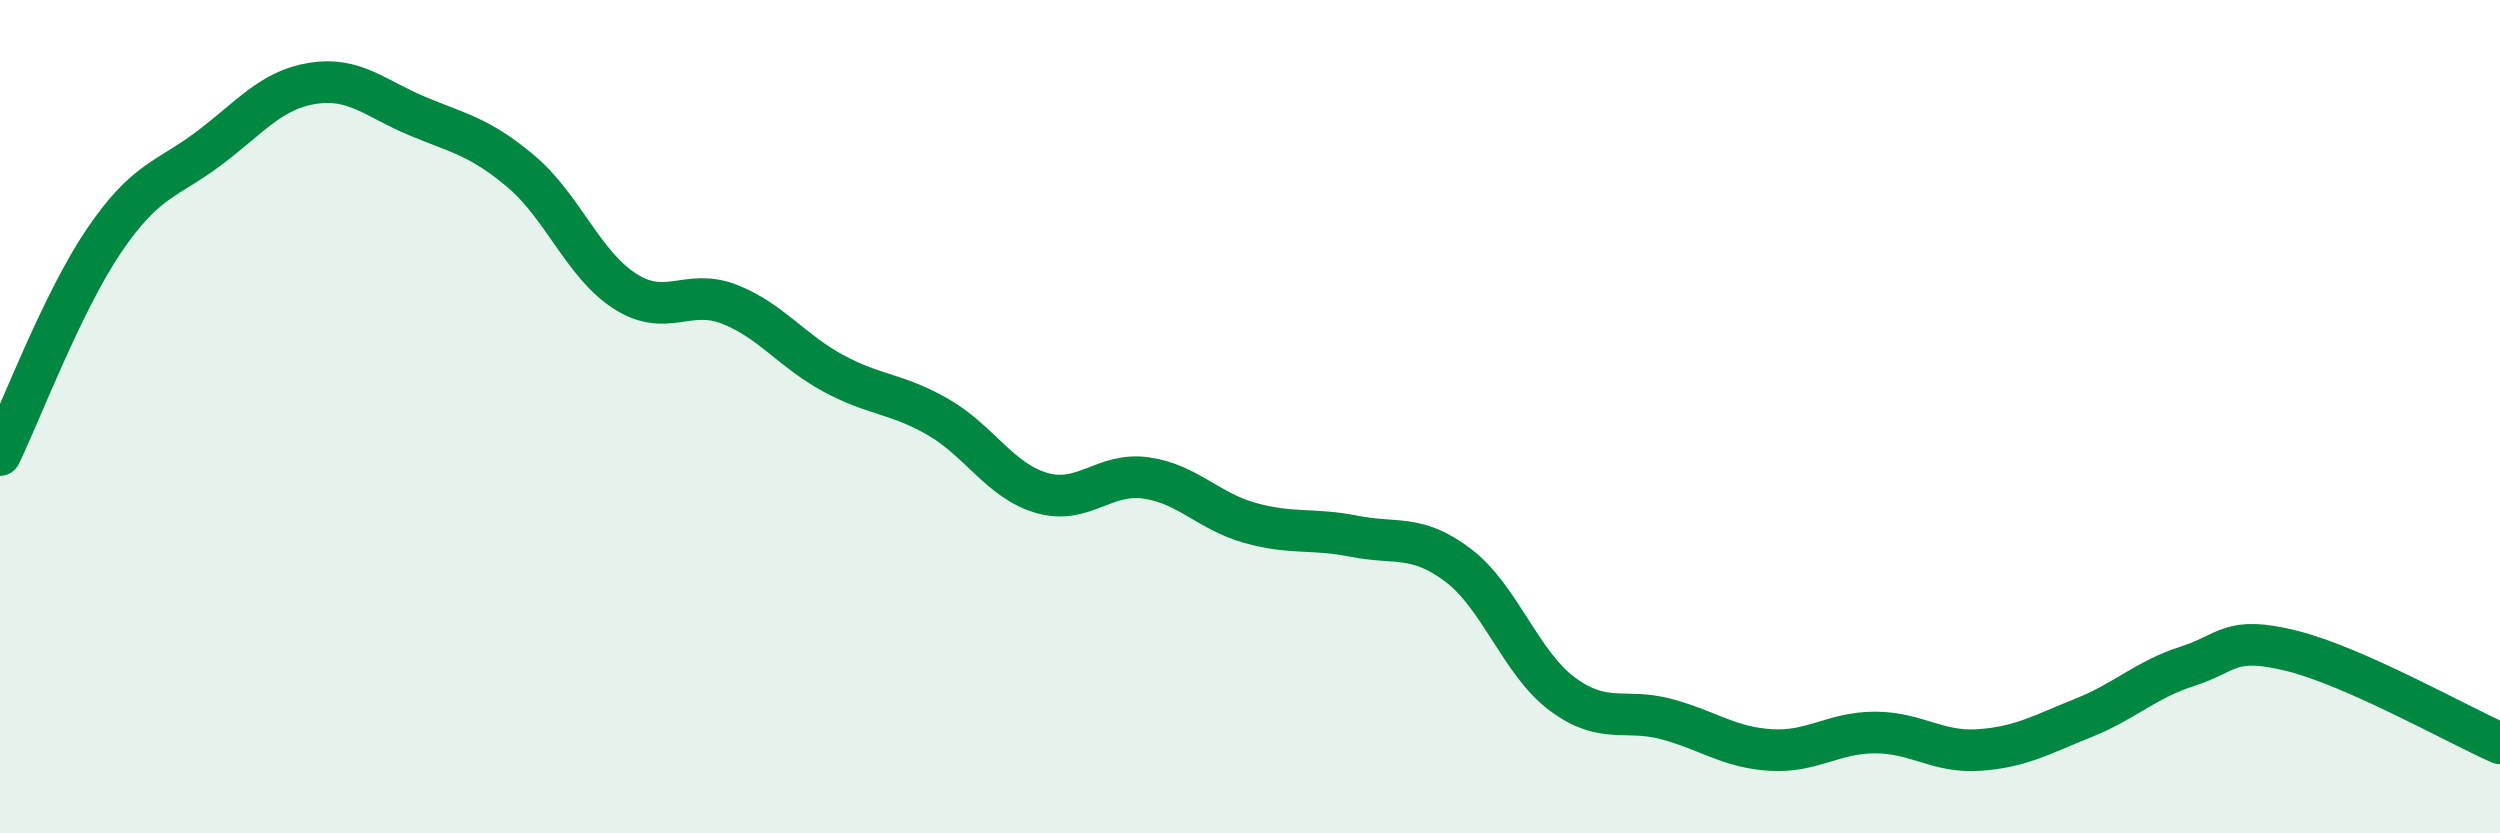
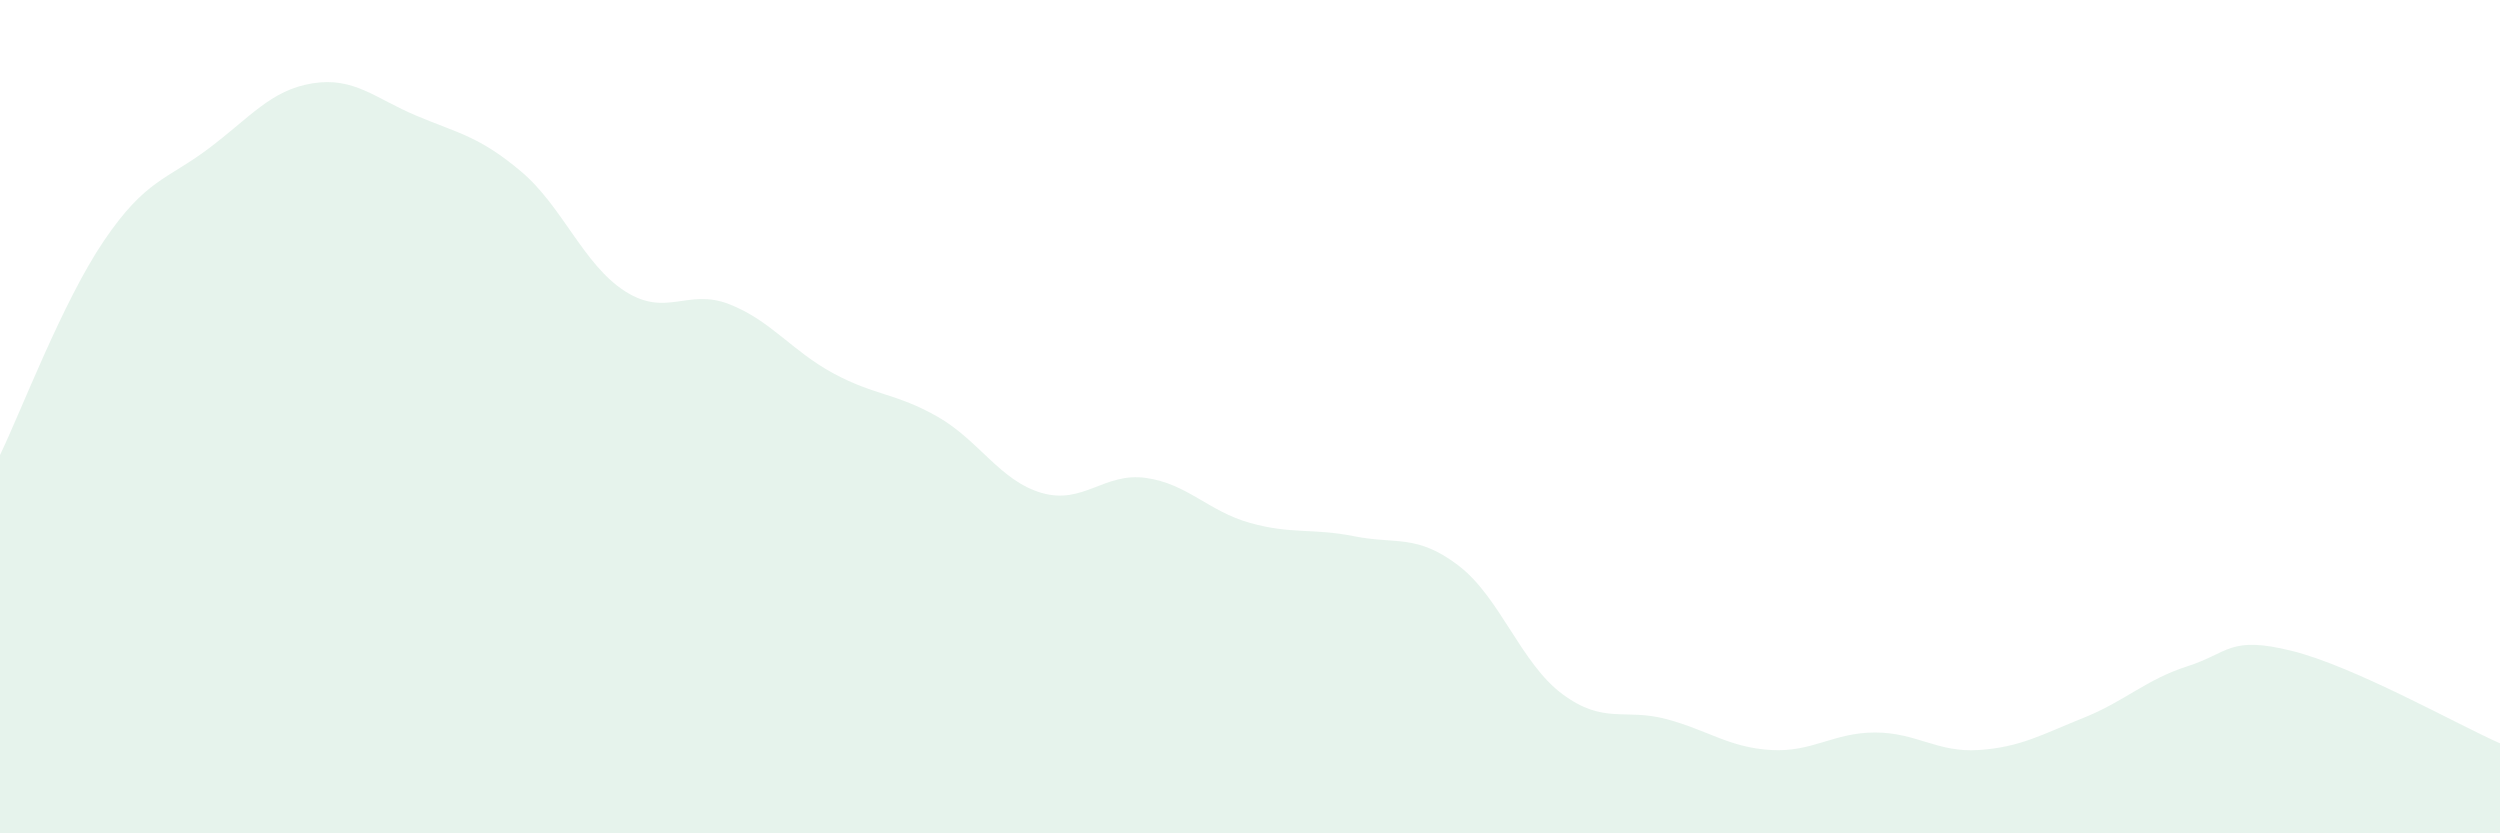
<svg xmlns="http://www.w3.org/2000/svg" width="60" height="20" viewBox="0 0 60 20">
  <path d="M 0,10.92 C 0.5,9.89 1.5,7.24 2.5,5.77 C 3.5,4.3 4,4.32 5,3.57 C 6,2.82 6.5,2.16 7.5,2 C 8.5,1.84 9,2.36 10,2.78 C 11,3.2 11.5,3.27 12.5,4.11 C 13.5,4.95 14,6.35 15,6.99 C 16,7.63 16.5,6.91 17.5,7.3 C 18.5,7.69 19,8.42 20,8.96 C 21,9.5 21.5,9.43 22.5,10 C 23.5,10.57 24,11.54 25,11.83 C 26,12.12 26.5,11.33 27.5,11.47 C 28.5,11.61 29,12.27 30,12.55 C 31,12.83 31.5,12.67 32.5,12.87 C 33.5,13.07 34,12.81 35,13.57 C 36,14.33 36.5,15.92 37.5,16.66 C 38.5,17.4 39,16.99 40,17.26 C 41,17.53 41.5,17.94 42.5,18 C 43.5,18.06 44,17.58 45,17.58 C 46,17.58 46.5,18.07 47.5,18 C 48.5,17.93 49,17.63 50,17.23 C 51,16.83 51.5,16.31 52.5,15.99 C 53.5,15.67 53.5,15.25 55,15.62 C 56.5,15.99 59,17.4 60,17.84L60 20L0 20Z" fill="#008740" opacity="0.1" stroke-linecap="round" stroke-linejoin="round" />
-   <path d="M 0,10.92 C 0.5,9.89 1.5,7.24 2.5,5.77 C 3.5,4.3 4,4.32 5,3.57 C 6,2.82 6.5,2.16 7.5,2 C 8.5,1.84 9,2.36 10,2.78 C 11,3.2 11.5,3.27 12.5,4.11 C 13.5,4.95 14,6.35 15,6.99 C 16,7.63 16.5,6.91 17.5,7.3 C 18.5,7.69 19,8.42 20,8.96 C 21,9.5 21.5,9.43 22.5,10 C 23.5,10.57 24,11.54 25,11.83 C 26,12.12 26.5,11.33 27.5,11.47 C 28.5,11.61 29,12.27 30,12.55 C 31,12.83 31.5,12.67 32.5,12.87 C 33.5,13.07 34,12.81 35,13.57 C 36,14.33 36.5,15.92 37.5,16.66 C 38.5,17.4 39,16.99 40,17.26 C 41,17.53 41.5,17.94 42.5,18 C 43.5,18.06 44,17.58 45,17.58 C 46,17.58 46.5,18.07 47.5,18 C 48.5,17.93 49,17.63 50,17.23 C 51,16.83 51.5,16.31 52.5,15.99 C 53.5,15.67 53.5,15.25 55,15.62 C 56.5,15.99 59,17.4 60,17.84" stroke="#008740" stroke-width="1" fill="none" stroke-linecap="round" stroke-linejoin="round" />
</svg>